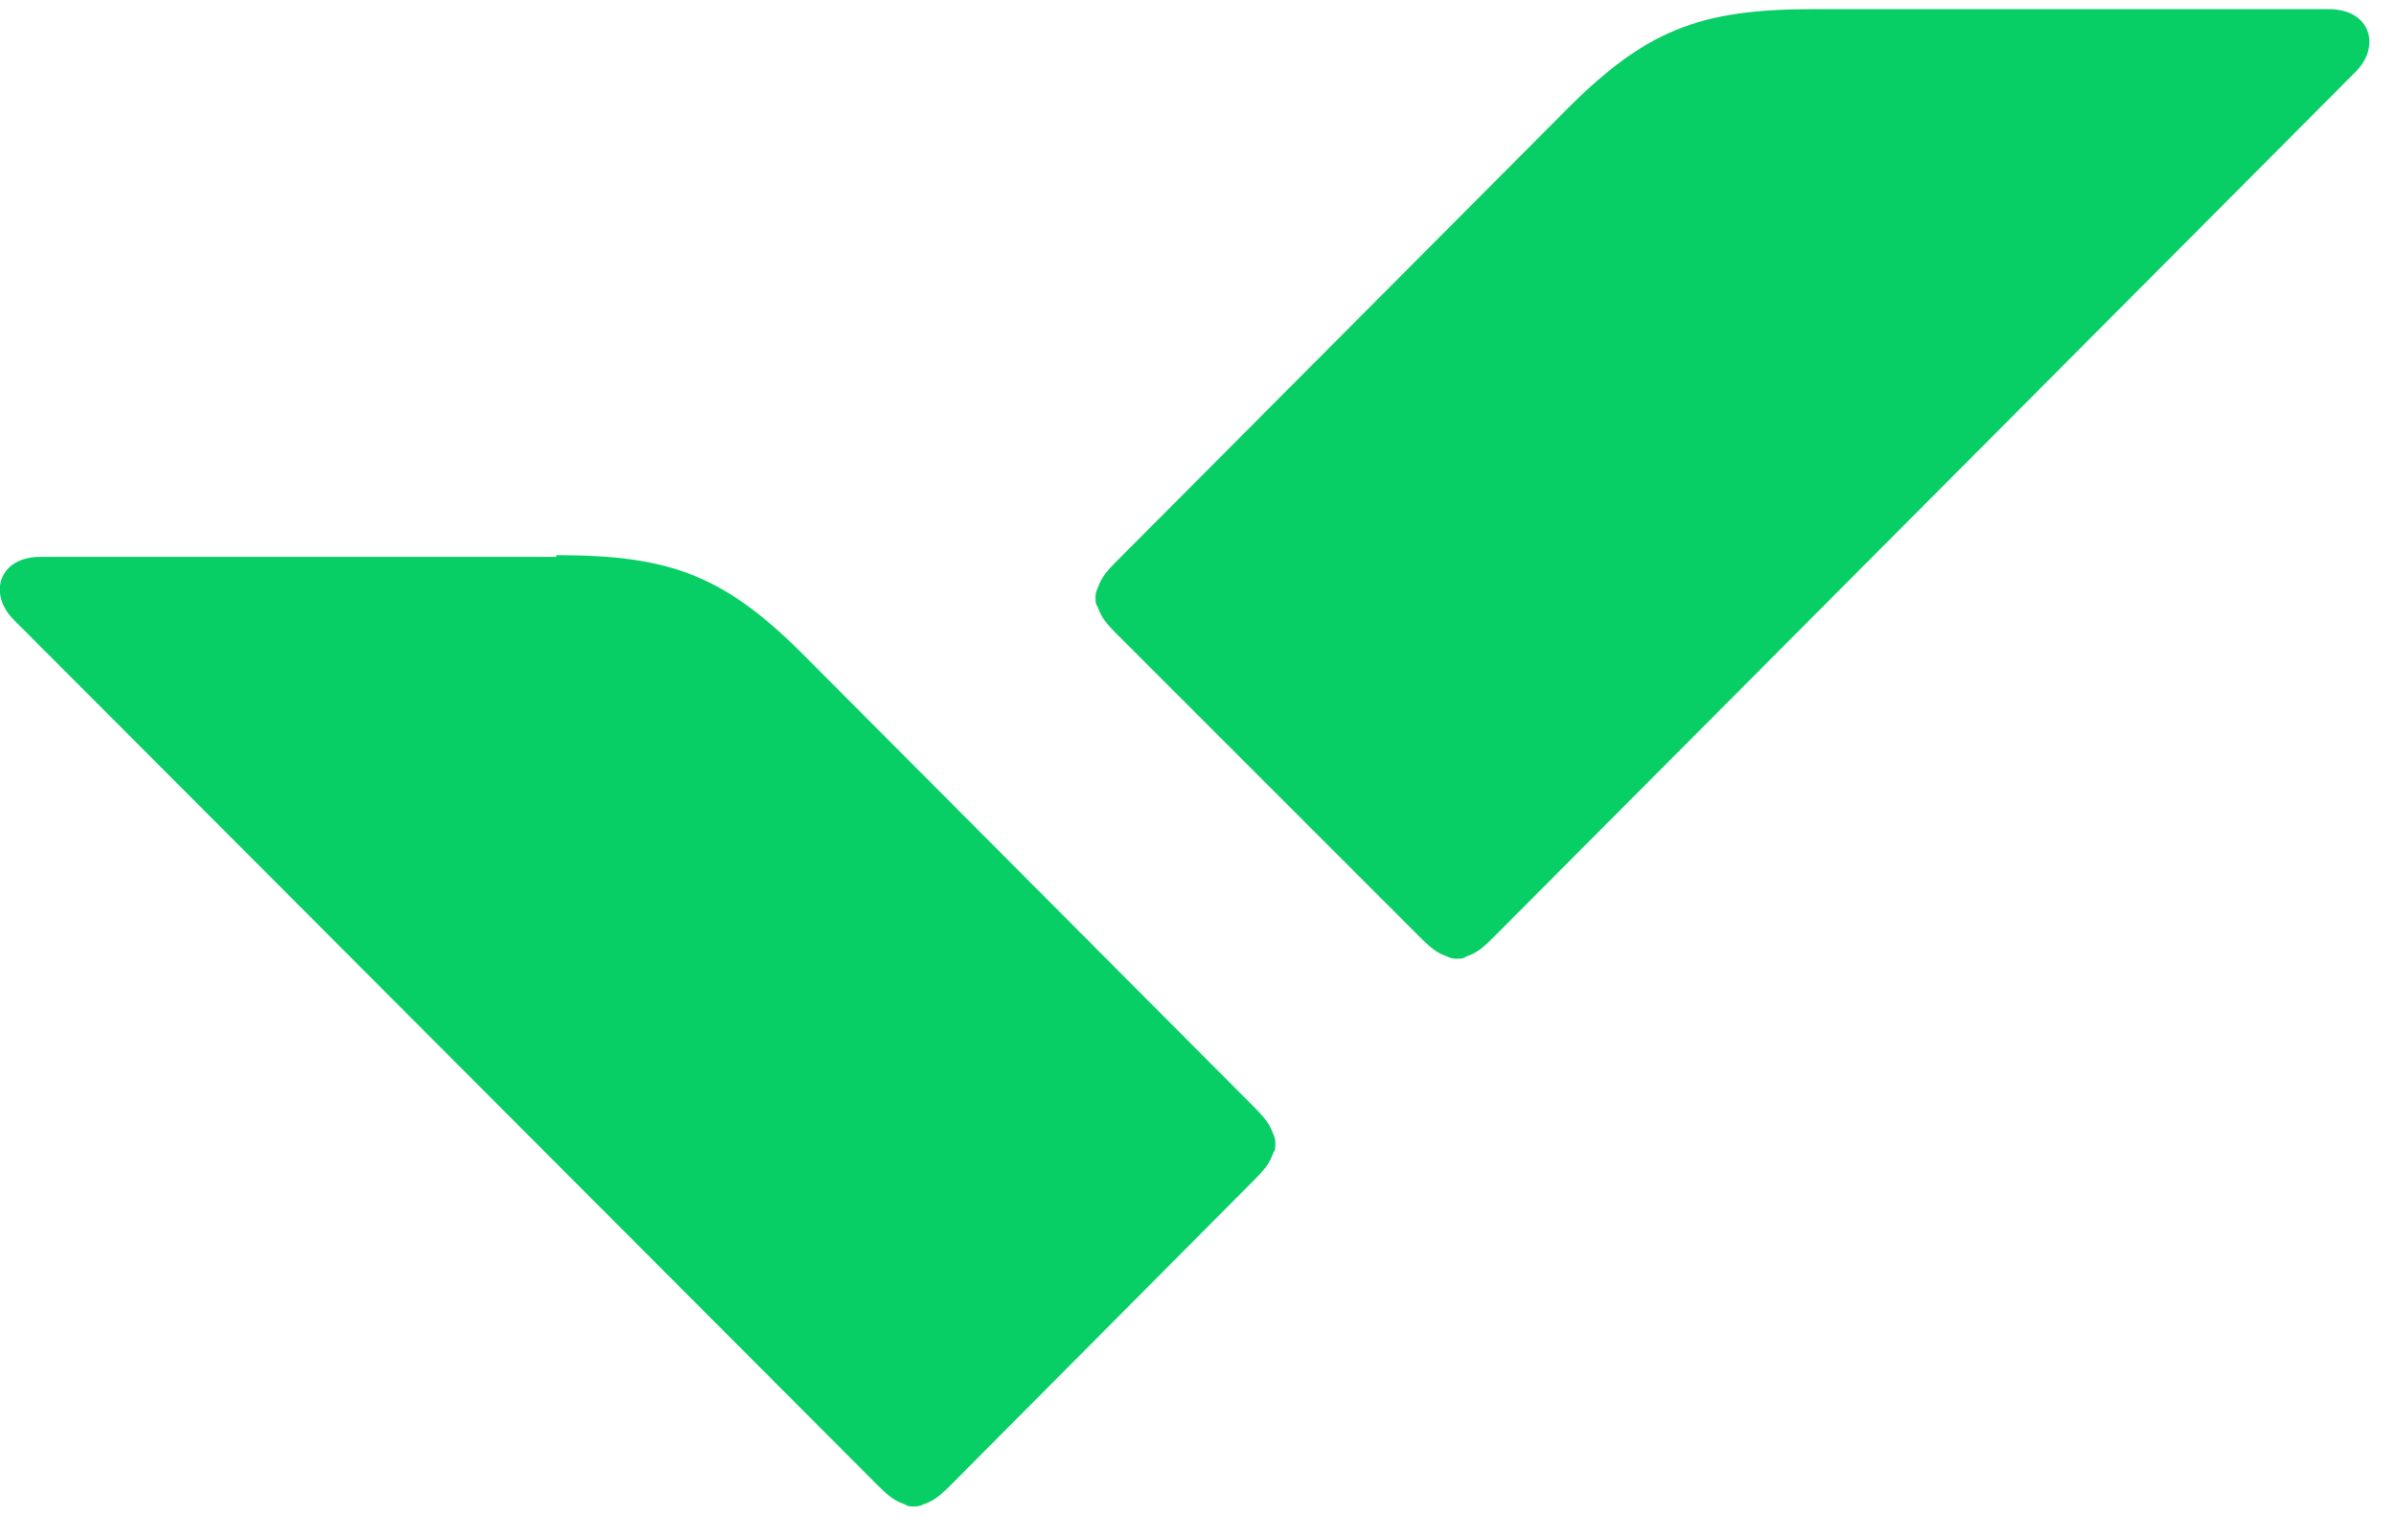
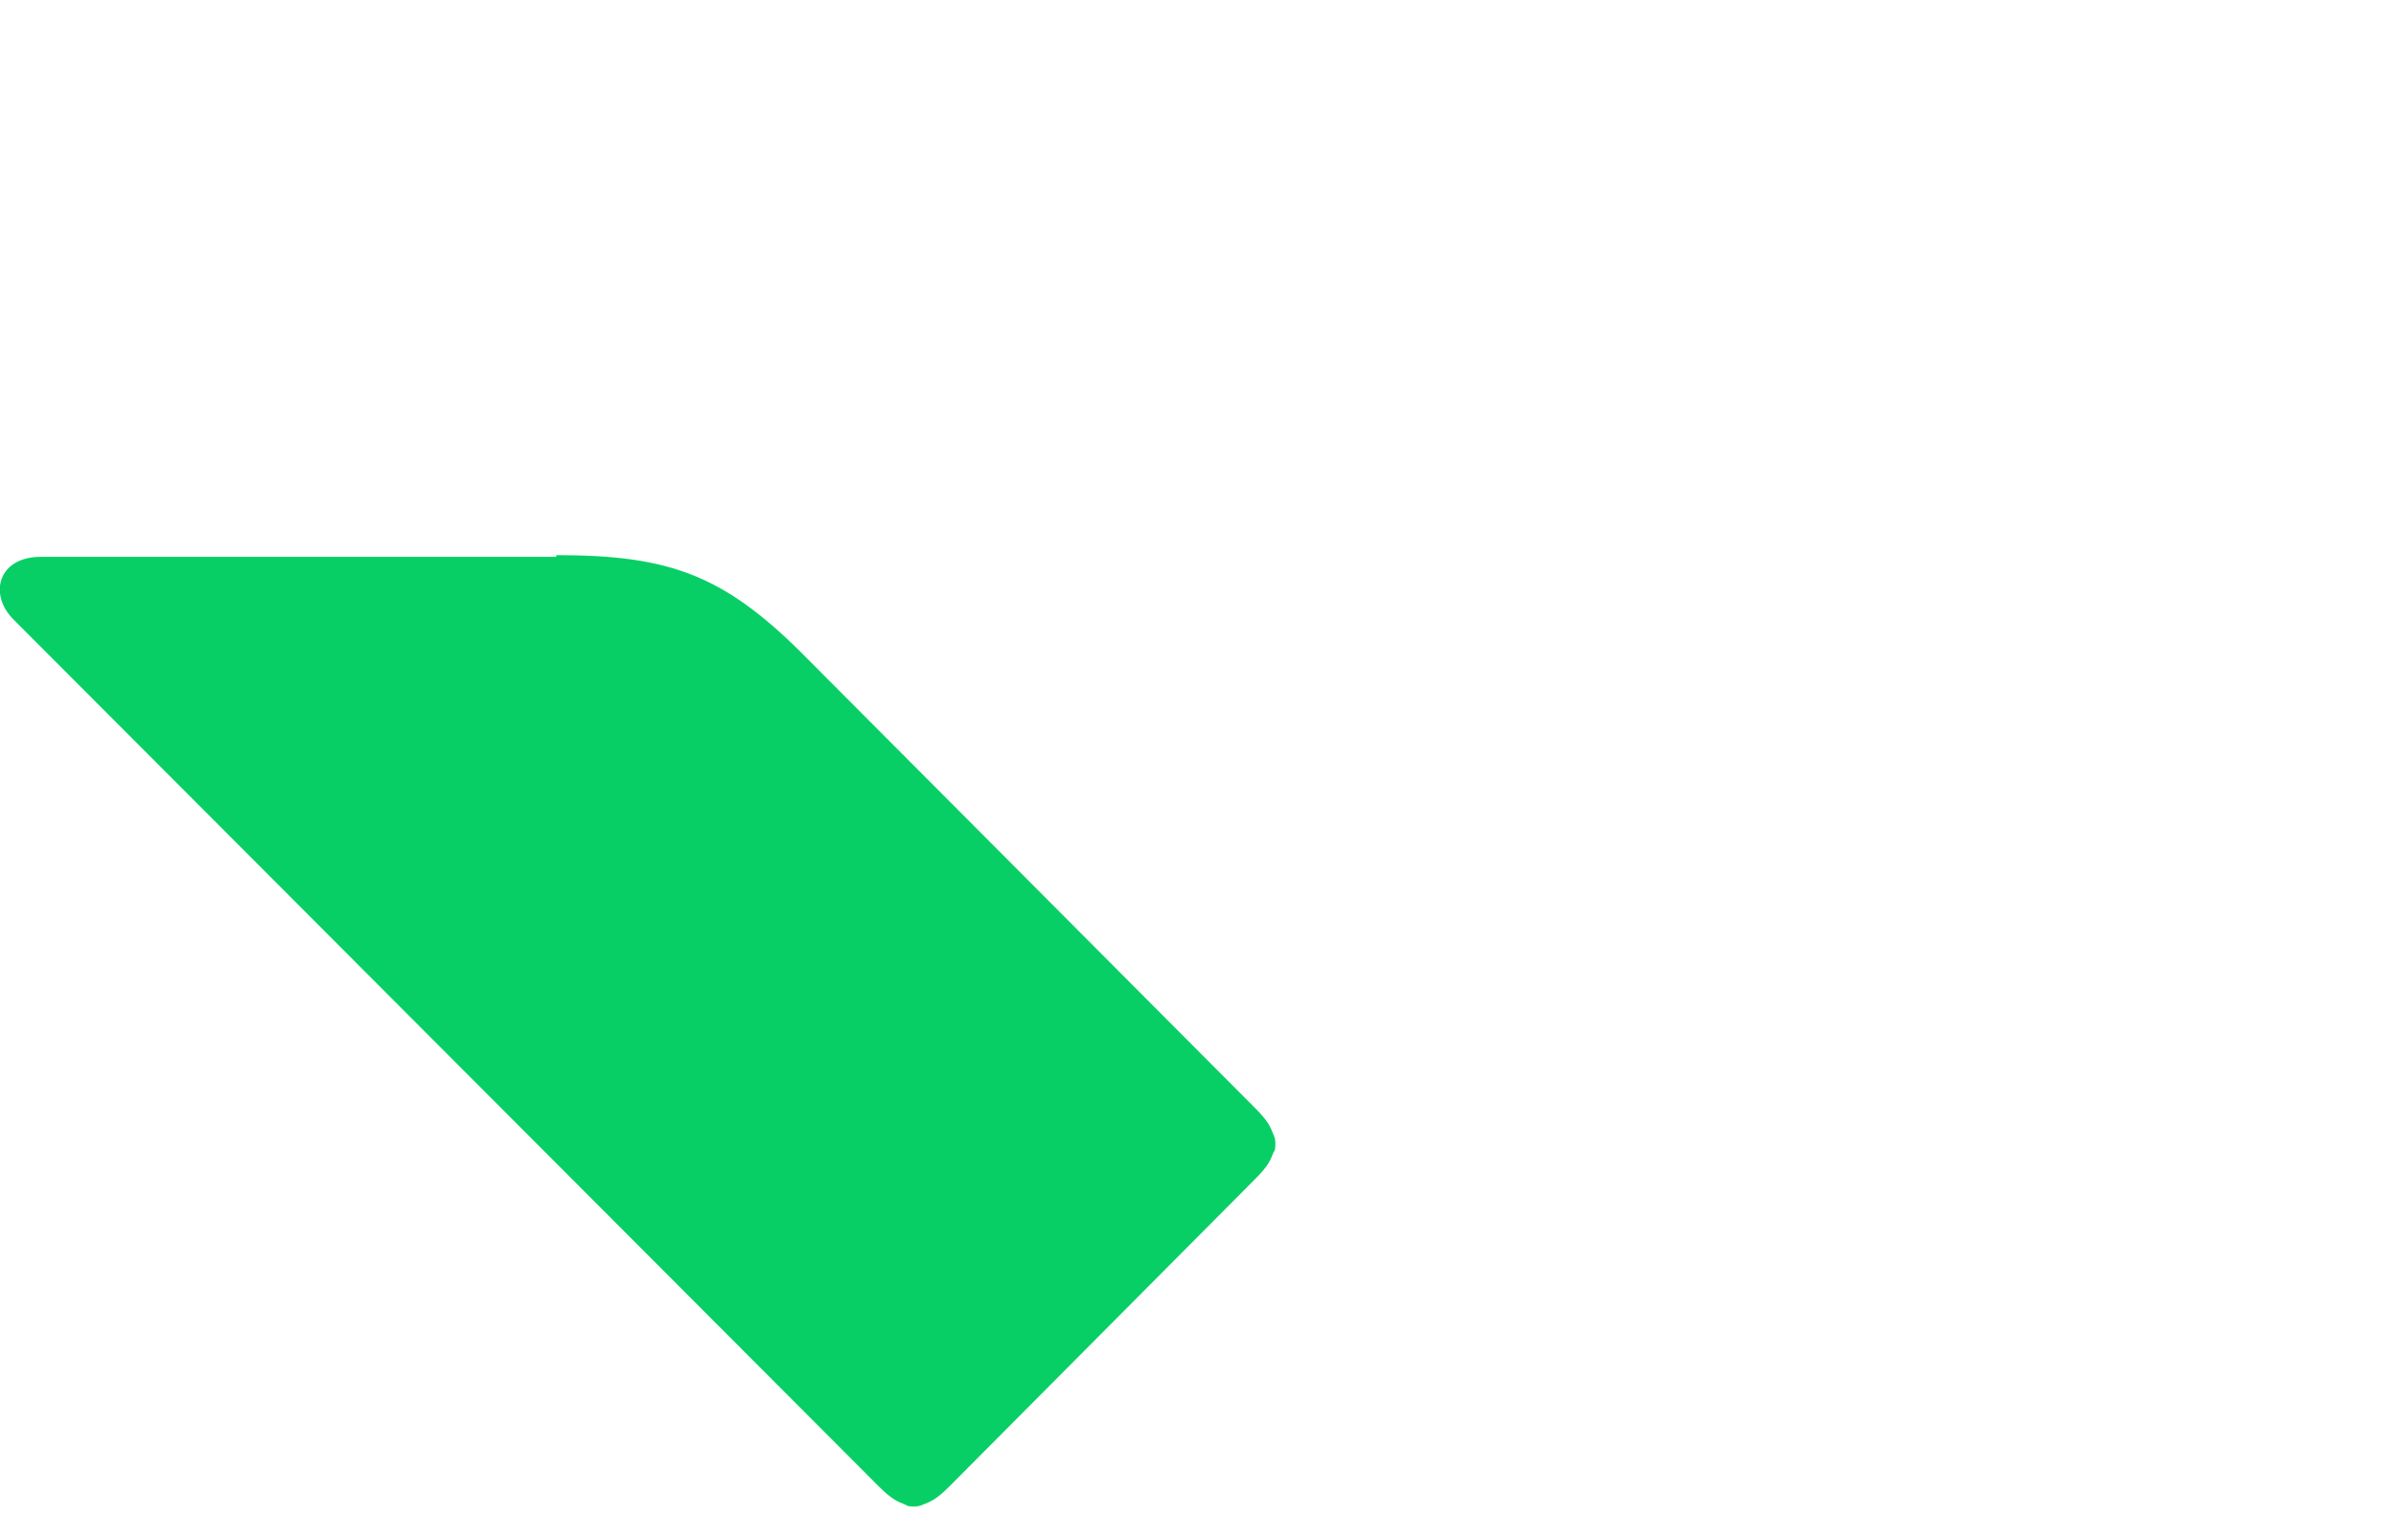
<svg xmlns="http://www.w3.org/2000/svg" width="56" height="36" viewBox="0 0 56 36" fill="none">
  <g clip-path="url(#clip0_771_17408)">
    <path d="M13.001 12.976C15.697 12.976 16.965 13.452 18.907 15.434L29.332 25.898C29.649 26.215 29.689 26.334 29.768 26.532C29.808 26.611 29.808 26.691 29.808 26.73C29.808 26.81 29.808 26.889 29.768 26.928C29.689 27.127 29.649 27.246 29.332 27.563L22.197 34.737C21.88 35.054 21.761 35.094 21.563 35.173C21.484 35.213 21.404 35.213 21.365 35.213C21.286 35.213 21.206 35.213 21.167 35.173C20.968 35.094 20.85 35.054 20.532 34.737L0.317 14.482C-0.277 13.888 -0.039 13.016 0.952 13.016H13.001V12.976Z" fill="#08CF65" />
-     <path d="M42.412 0.213C39.717 0.213 38.448 0.689 36.506 2.67L26.081 13.135C25.764 13.452 25.724 13.571 25.645 13.769C25.605 13.848 25.605 13.928 25.605 13.967C25.605 14.046 25.605 14.126 25.645 14.165C25.724 14.364 25.764 14.482 26.081 14.8L33.216 21.934C33.533 22.251 33.652 22.291 33.85 22.37C33.929 22.41 34.009 22.41 34.048 22.41C34.128 22.41 34.207 22.41 34.246 22.37C34.445 22.291 34.564 22.251 34.881 21.934L55.056 1.679C55.651 1.085 55.413 0.213 54.422 0.213H42.412V0.213Z" fill="#08CF65" />
  </g>
  <defs>
    <clipPath id="clip0_771_17408">
      <rect width="55.374" height="35" fill="white" transform="translate(0 0.213)" />
    </clipPath>
  </defs>
</svg>